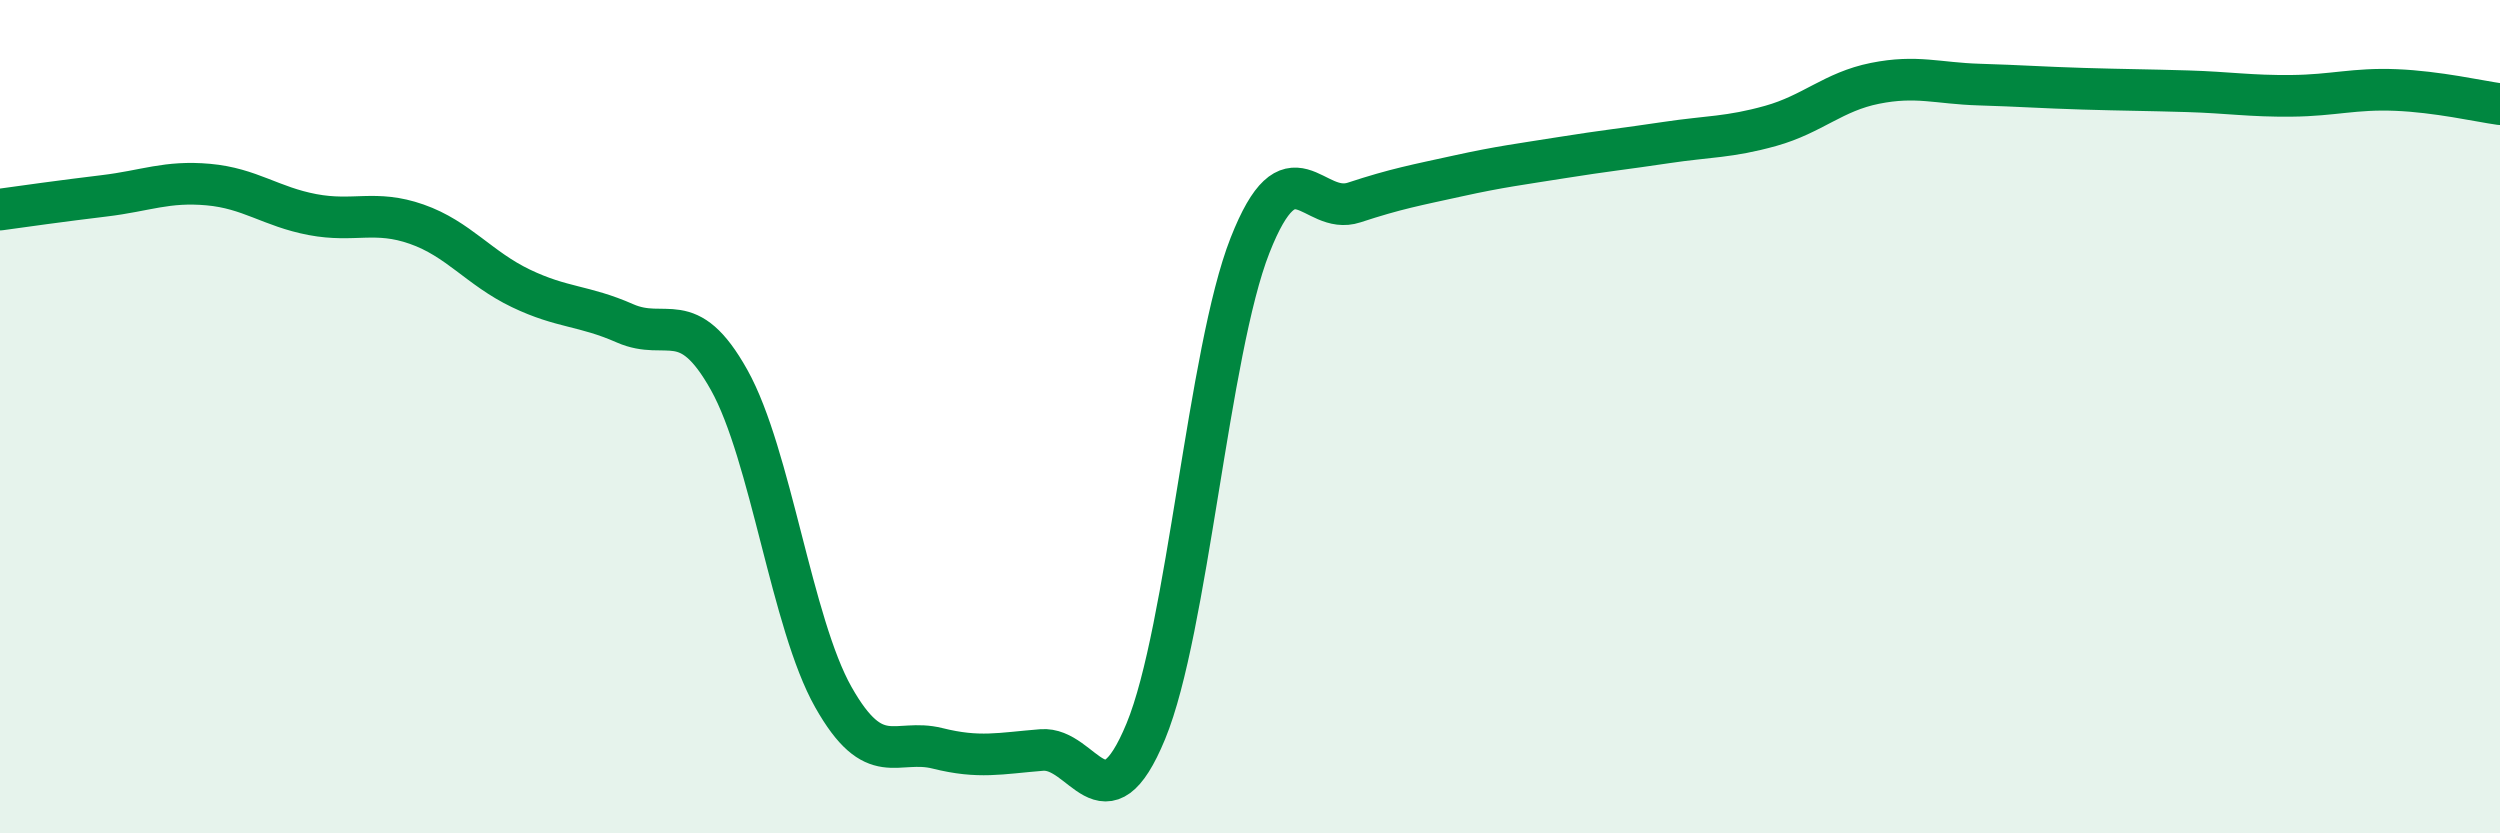
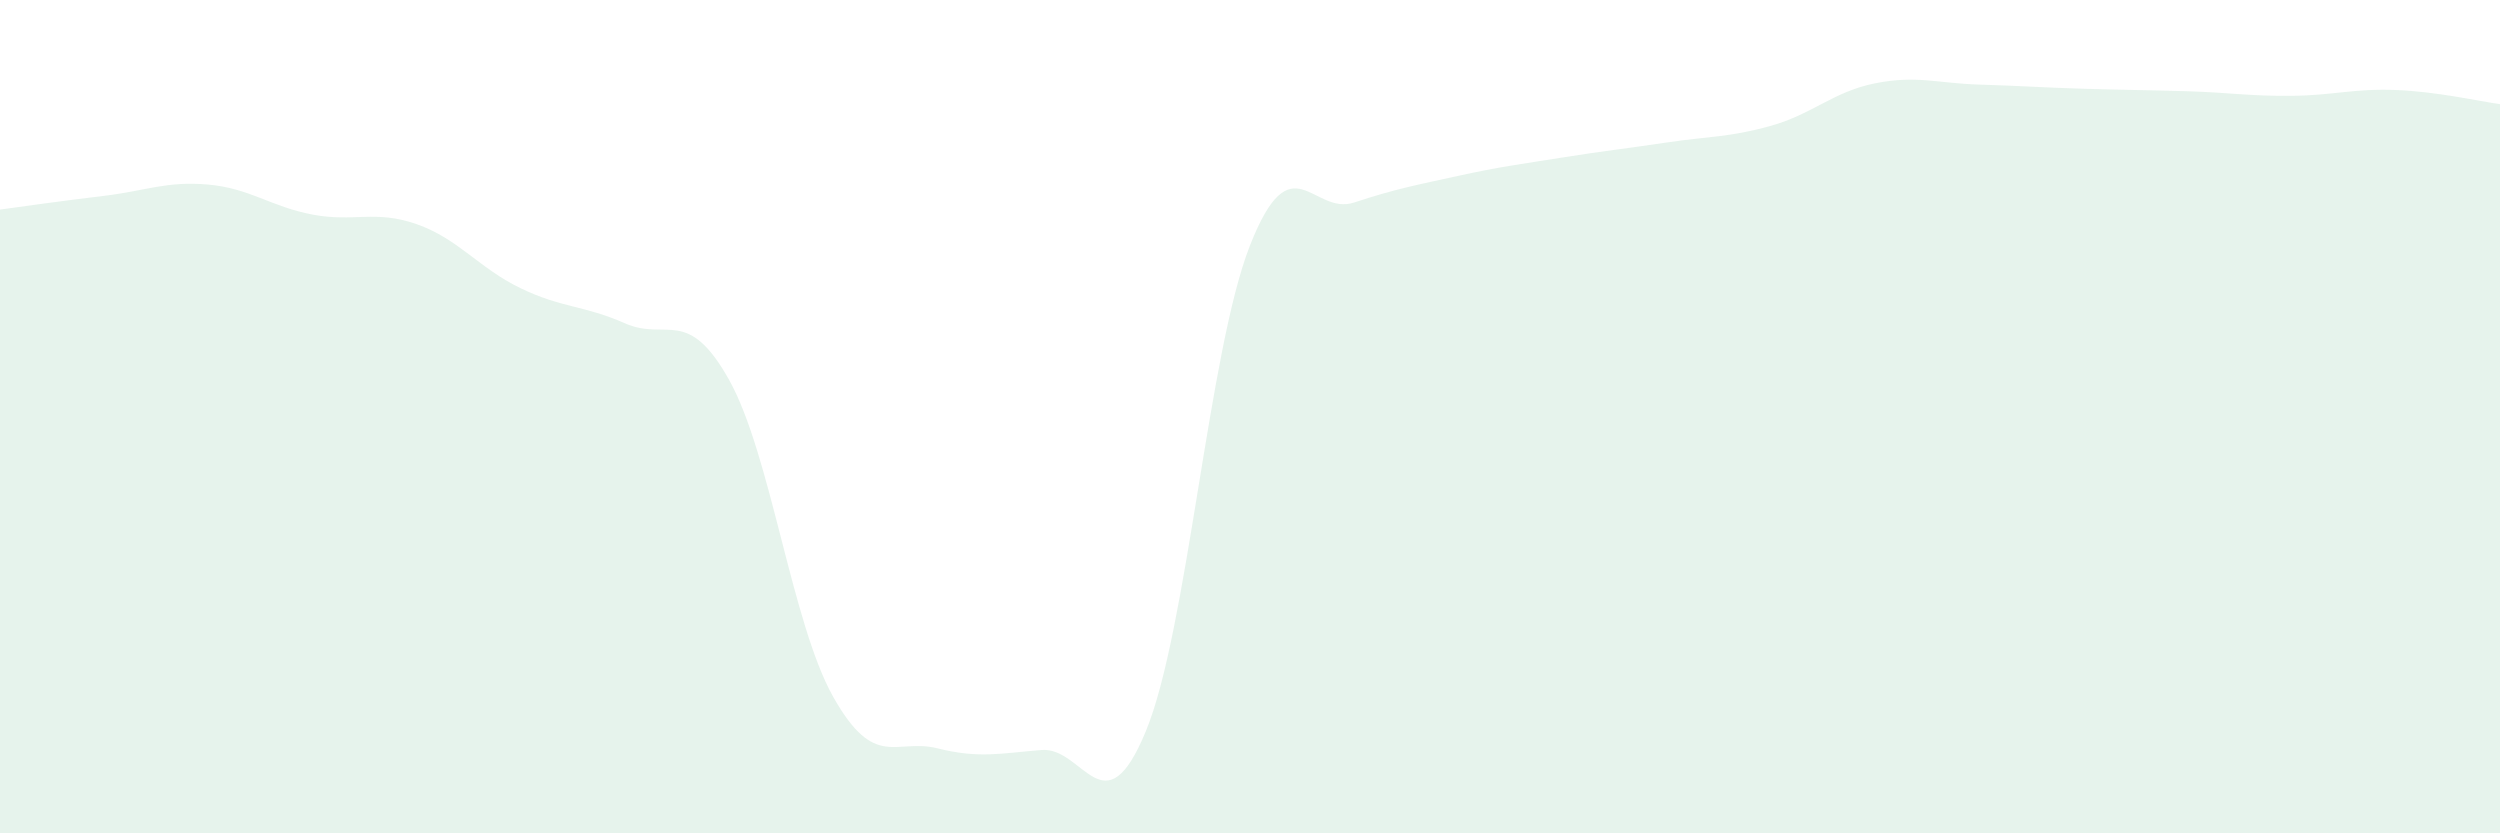
<svg xmlns="http://www.w3.org/2000/svg" width="60" height="20" viewBox="0 0 60 20">
  <path d="M 0,5.03 C 0.5,4.96 1.5,4.82 2.5,4.7 C 3.5,4.58 4,4.34 5,4.43 C 6,4.52 6.5,4.96 7.5,5.15 C 8.5,5.34 9,5.03 10,5.38 C 11,5.73 11.5,6.44 12.5,6.92 C 13.5,7.4 14,7.32 15,7.76 C 16,8.2 16.5,7.33 17.5,9.12 C 18.5,10.91 19,14.96 20,16.73 C 21,18.5 21.5,17.71 22.5,17.96 C 23.5,18.21 24,18.08 25,18 C 26,17.92 26.5,19.97 27.5,17.55 C 28.5,15.13 29,8.43 30,5.89 C 31,3.35 31.5,5.19 32.5,4.86 C 33.5,4.53 34,4.44 35,4.22 C 36,4 36.5,3.94 37.5,3.78 C 38.5,3.62 39,3.57 40,3.42 C 41,3.27 41.5,3.3 42.5,3.02 C 43.5,2.74 44,2.2 45,2 C 46,1.8 46.5,2 47.5,2.03 C 48.5,2.06 49,2.1 50,2.13 C 51,2.16 51.5,2.16 52.5,2.19 C 53.5,2.22 54,2.31 55,2.3 C 56,2.29 56.5,2.12 57.5,2.16 C 58.5,2.2 59.5,2.43 60,2.5L60 20L0 20Z" fill="#008740" opacity="0.1" stroke-linecap="round" stroke-linejoin="round" />
-   <path d="M 0,5.03 C 0.5,4.96 1.5,4.82 2.5,4.7 C 3.5,4.58 4,4.34 5,4.43 C 6,4.52 6.5,4.96 7.5,5.15 C 8.5,5.34 9,5.03 10,5.38 C 11,5.73 11.5,6.44 12.5,6.92 C 13.5,7.4 14,7.32 15,7.76 C 16,8.2 16.5,7.33 17.5,9.12 C 18.5,10.91 19,14.96 20,16.73 C 21,18.5 21.5,17.71 22.5,17.96 C 23.5,18.21 24,18.08 25,18 C 26,17.92 26.5,19.97 27.5,17.55 C 28.5,15.13 29,8.43 30,5.89 C 31,3.35 31.5,5.19 32.5,4.86 C 33.5,4.53 34,4.44 35,4.22 C 36,4 36.5,3.94 37.5,3.78 C 38.5,3.62 39,3.57 40,3.42 C 41,3.27 41.5,3.3 42.5,3.02 C 43.5,2.74 44,2.2 45,2 C 46,1.8 46.5,2 47.5,2.03 C 48.5,2.06 49,2.1 50,2.13 C 51,2.16 51.5,2.16 52.5,2.19 C 53.5,2.22 54,2.31 55,2.3 C 56,2.29 56.5,2.12 57.5,2.16 C 58.5,2.2 59.5,2.43 60,2.5" stroke="#008740" stroke-width="1" fill="none" stroke-linecap="round" stroke-linejoin="round" />
</svg>